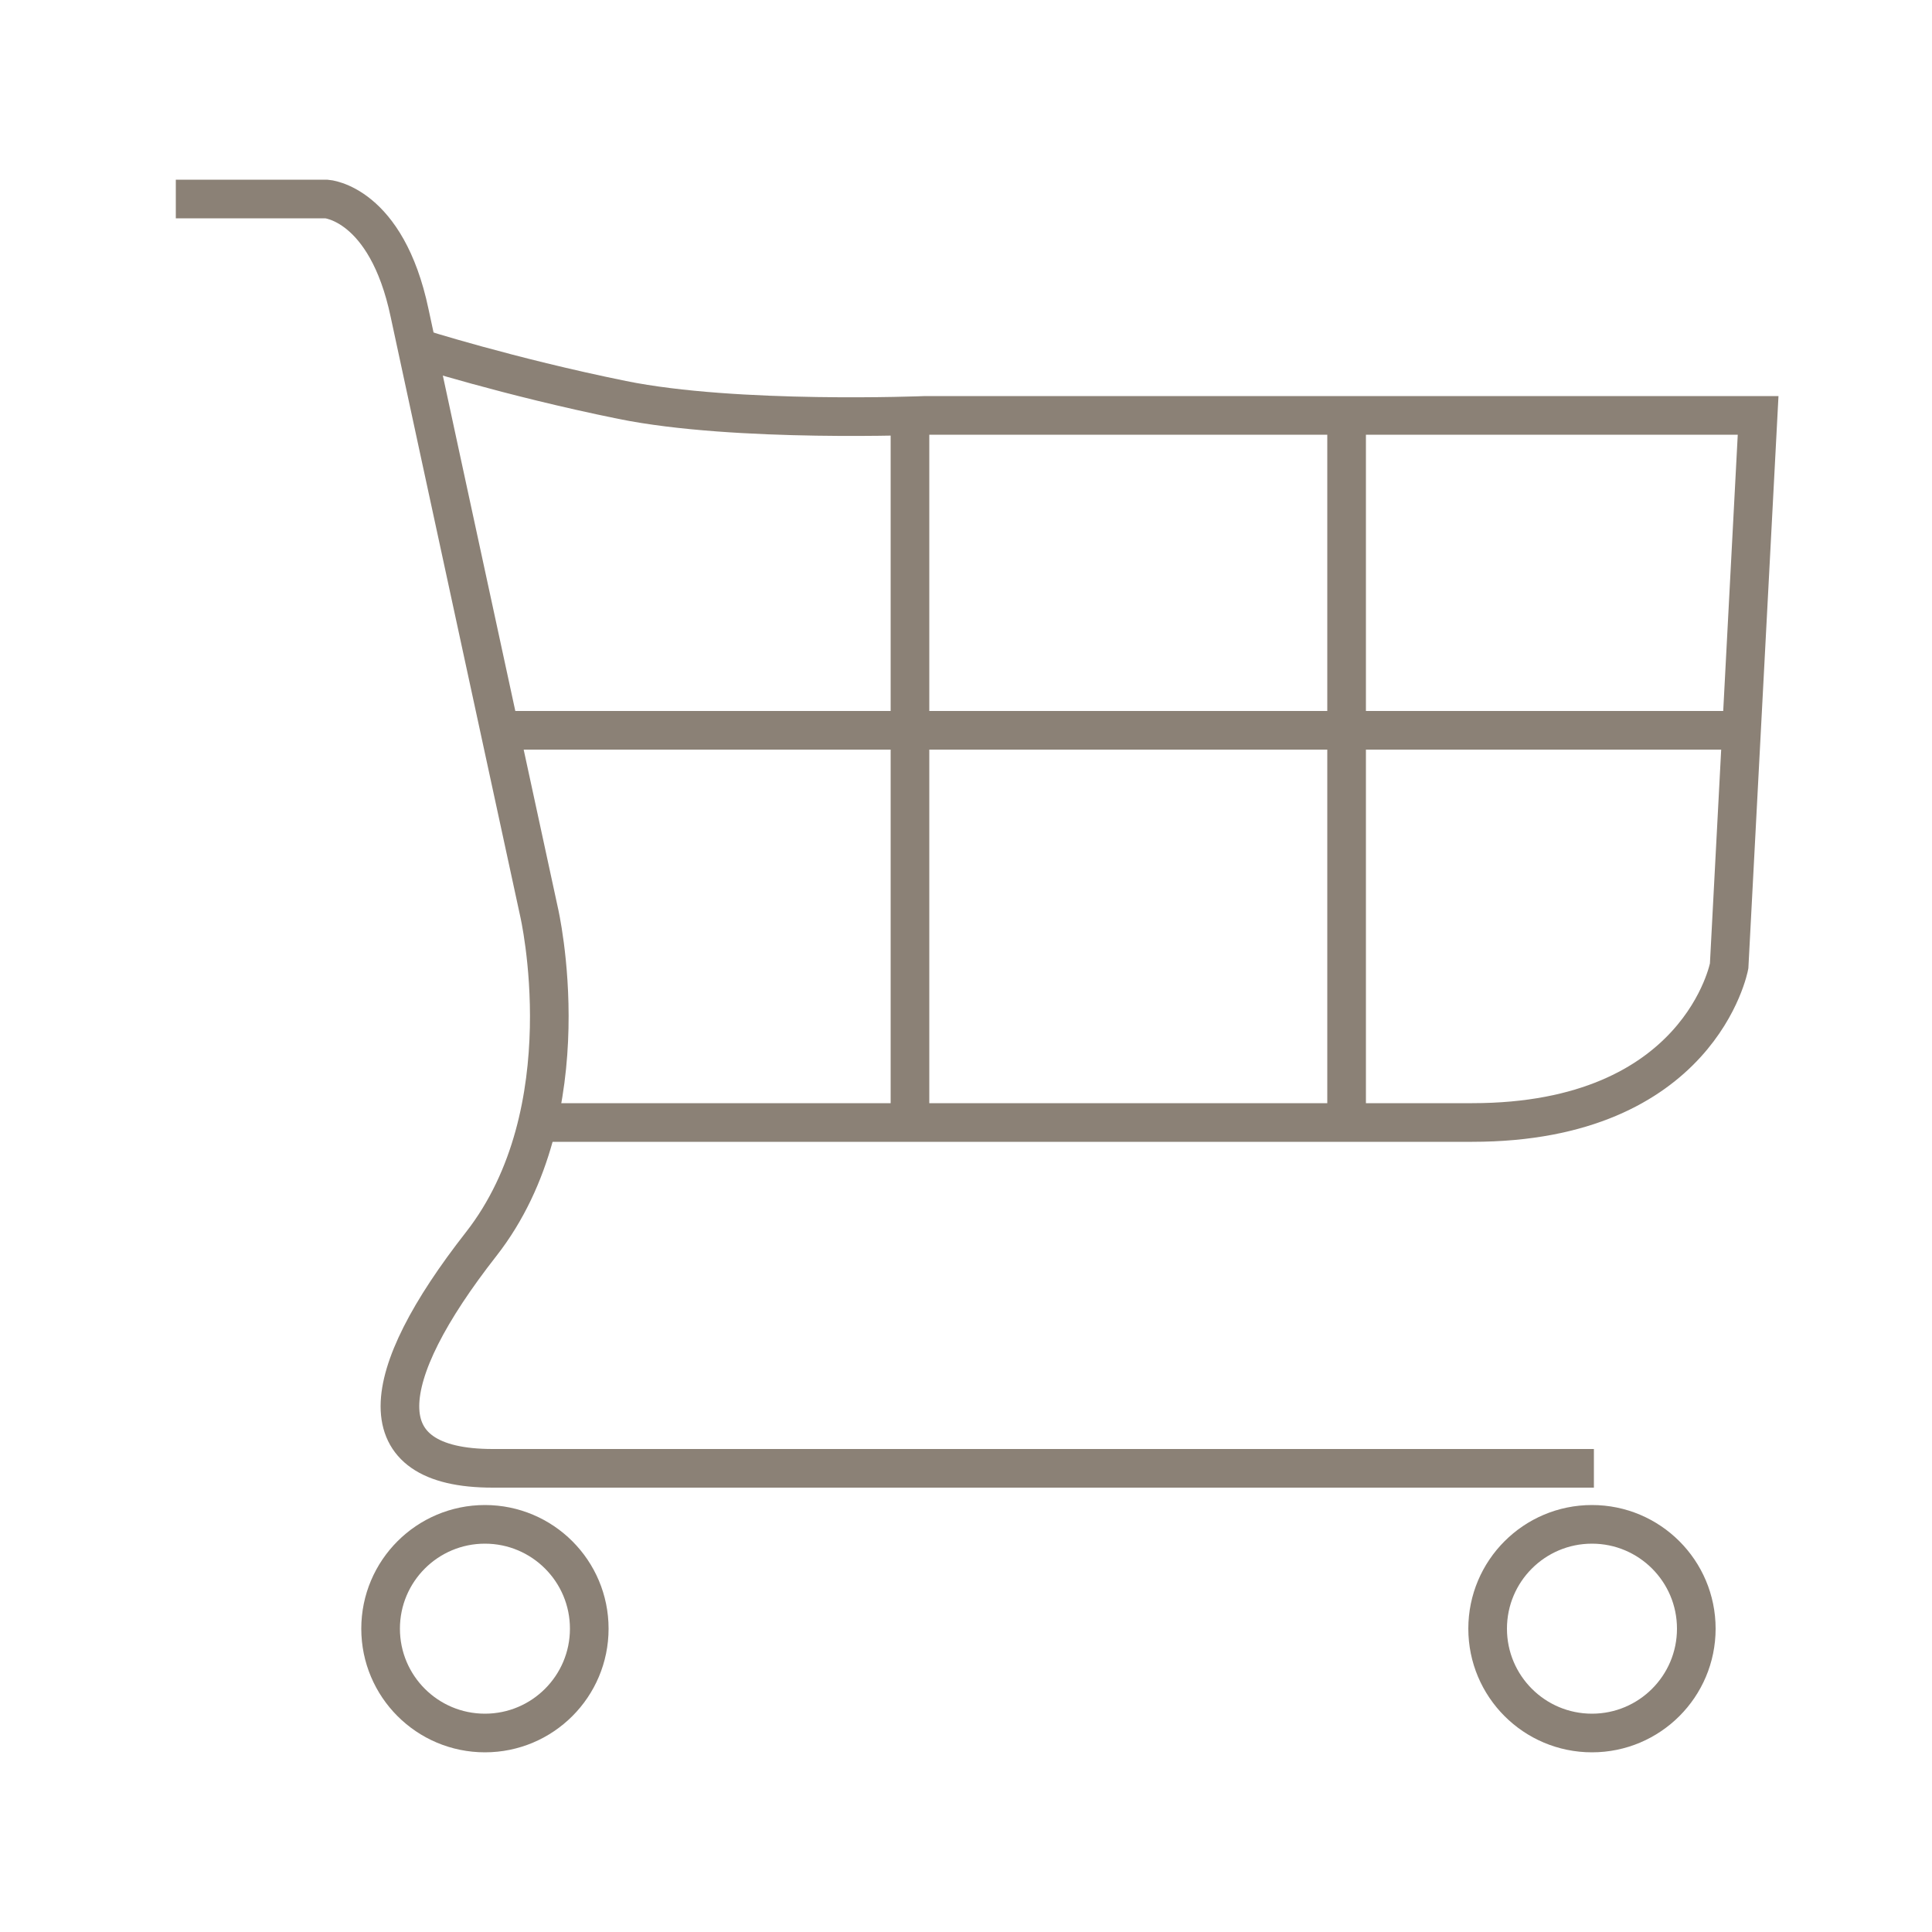
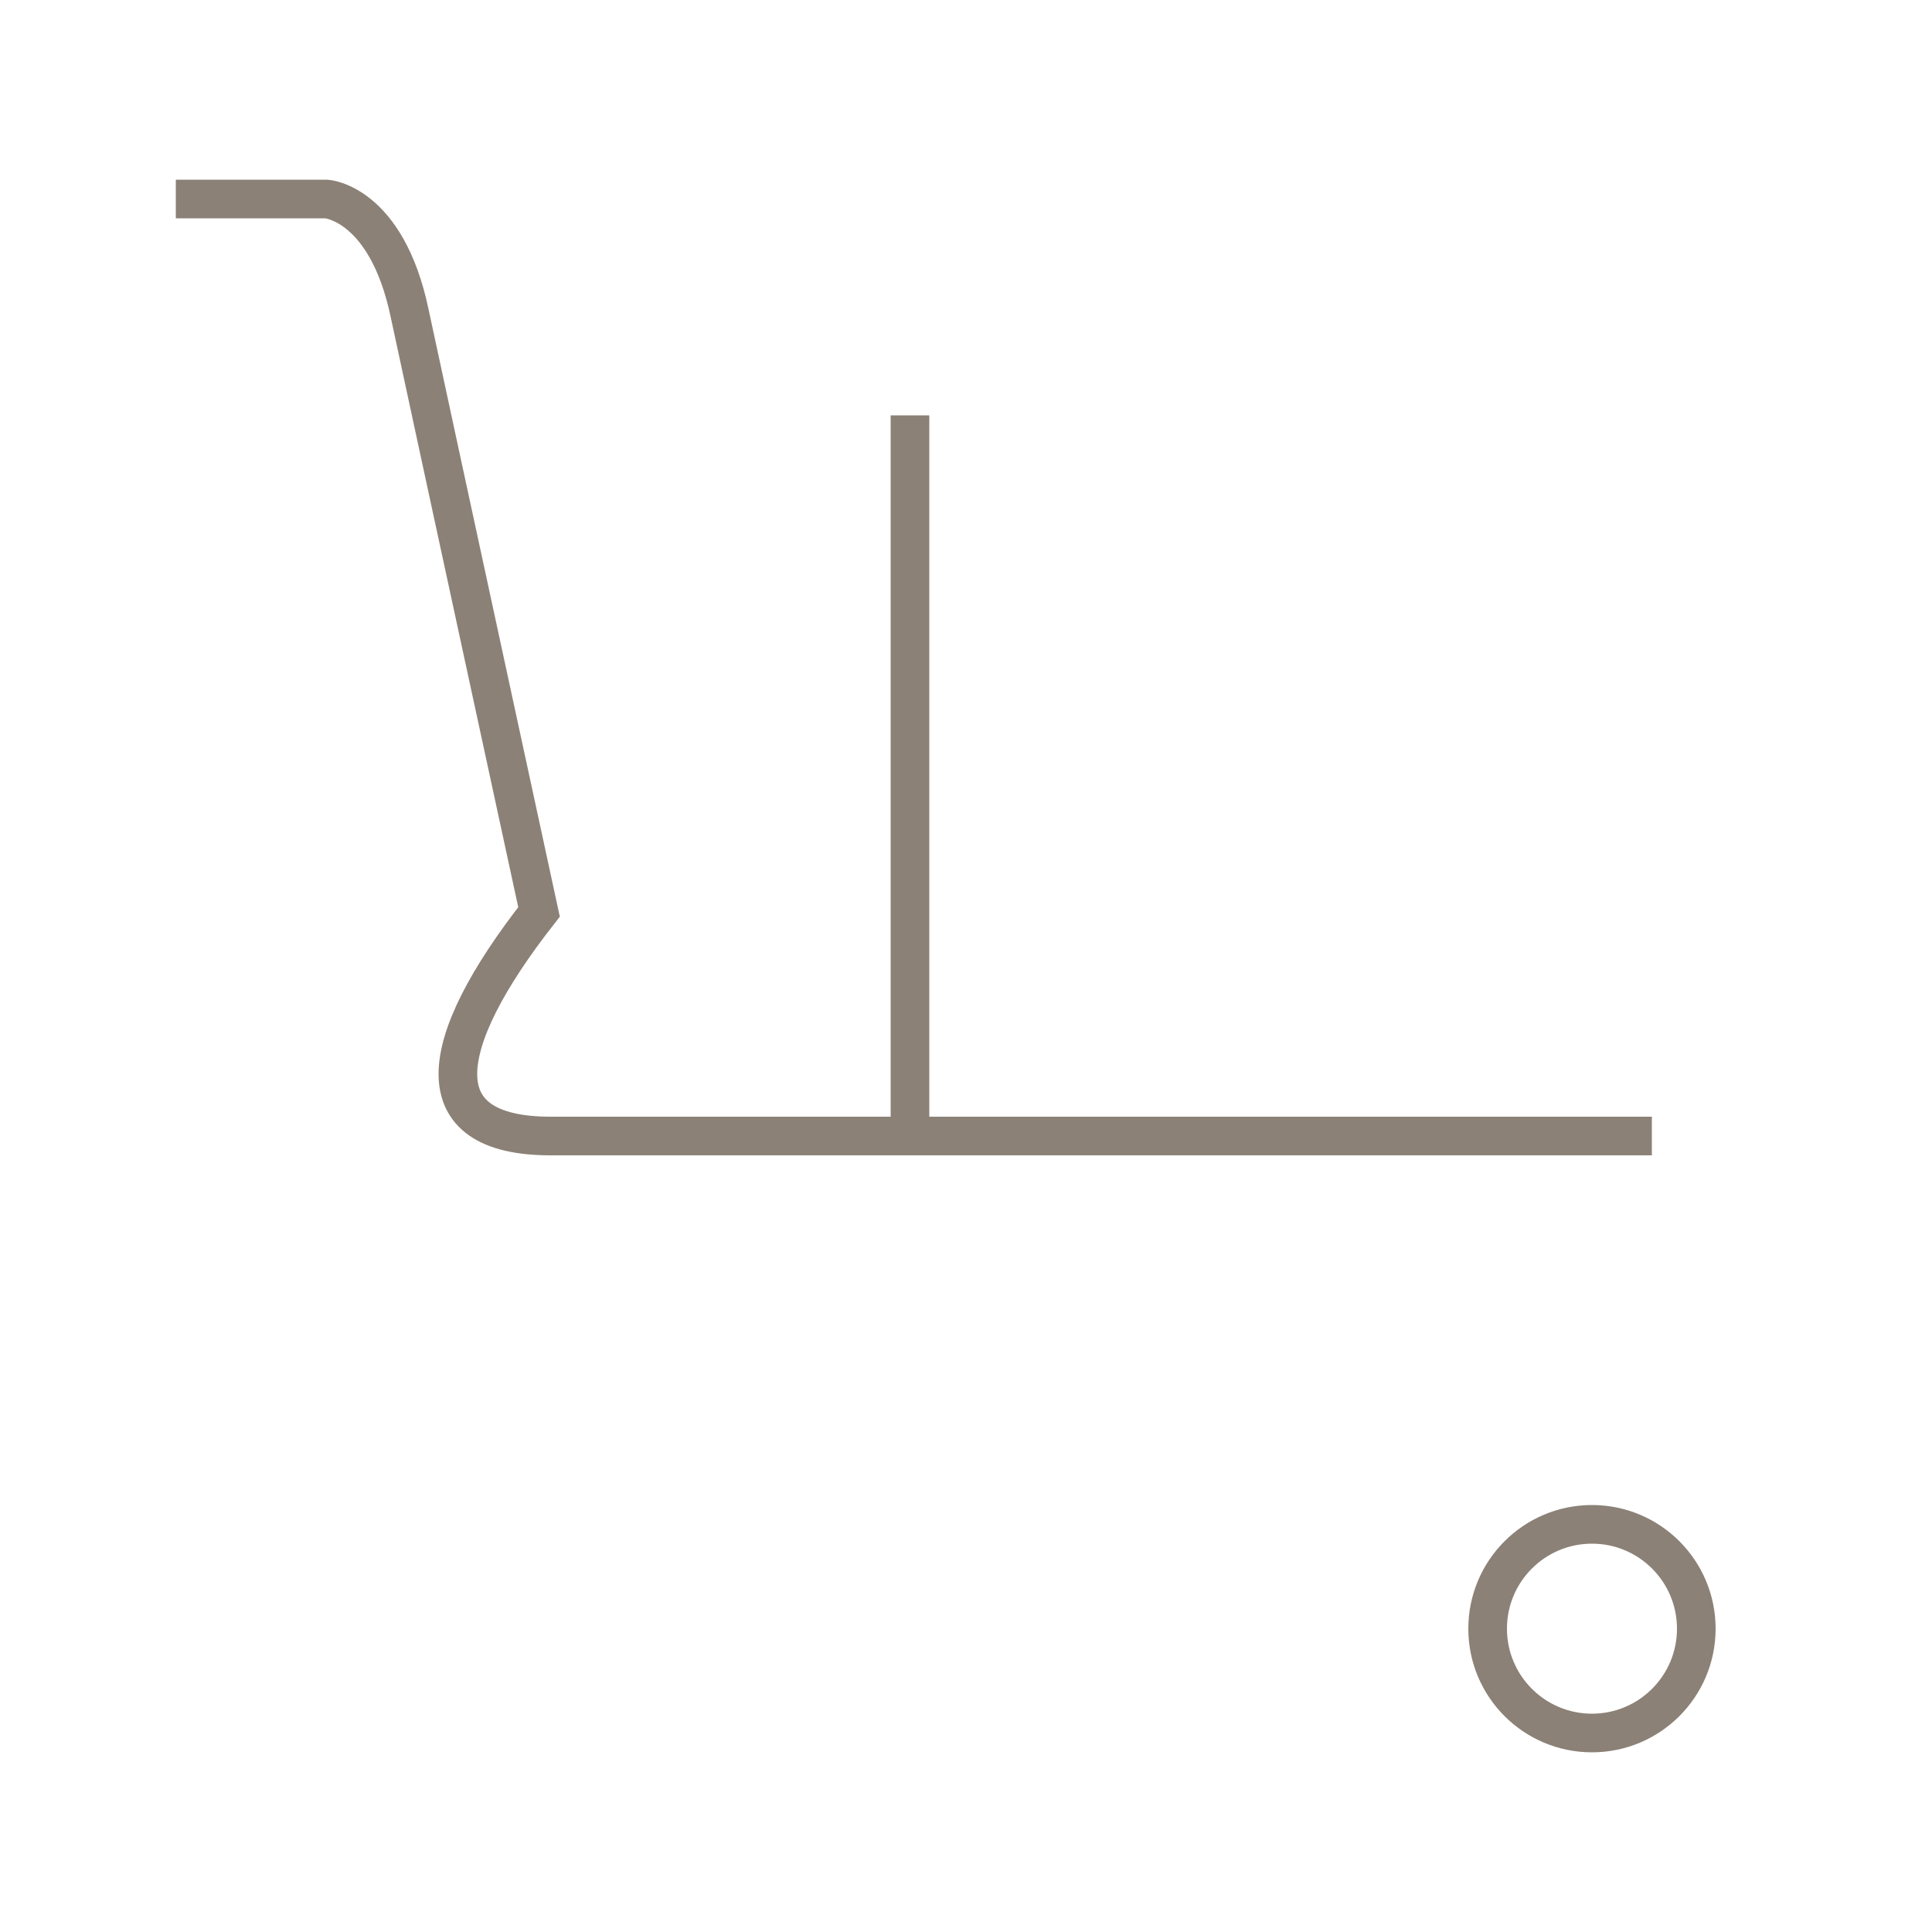
<svg xmlns="http://www.w3.org/2000/svg" version="1.1" id="Layer_1" x="0px" y="0px" viewBox="0 0 100 100" style="enable-background:new 0 0 100 100;" xml:space="preserve">
  <style type="text/css">
	.st0{fill:none;stroke:#8B8176;stroke-width:2;stroke-miterlimit:10;}
</style>
  <g>
-     <path class="st0" d="M9.1,10.3h7.8c0,0,3.1,0.2,4.3,5.9c1.2,5.6,6.7,31,6.7,31s2.4,10.3-3,17.2c-5.4,6.9-6,11.6,0.6,11.6s57,0,57,0   " />
-     <path class="st0" d="M21.6,18c0,0,4.7,1.5,10.6,2.7c5.9,1.2,15.7,0.8,15.7,0.8h43.1L89.5,50c0,0-1.5,8.1-13.3,8.1s-48.1,0-48.1,0" />
-     <line class="st0" x1="26.6" y1="37.8" x2="90.9" y2="37.8" />
+     <path class="st0" d="M9.1,10.3h7.8c0,0,3.1,0.2,4.3,5.9c1.2,5.6,6.7,31,6.7,31c-5.4,6.9-6,11.6,0.6,11.6s57,0,57,0   " />
    <line class="st0" x1="47.1" y1="21.5" x2="47.1" y2="58" />
-     <line class="st0" x1="69.7" y1="21.5" x2="69.7" y2="58" />
-     <circle class="st0" cx="25.1" cy="84.3" r="5.4" />
    <circle class="st0" cx="82.4" cy="84.3" r="5.4" />
  </g>
</svg>